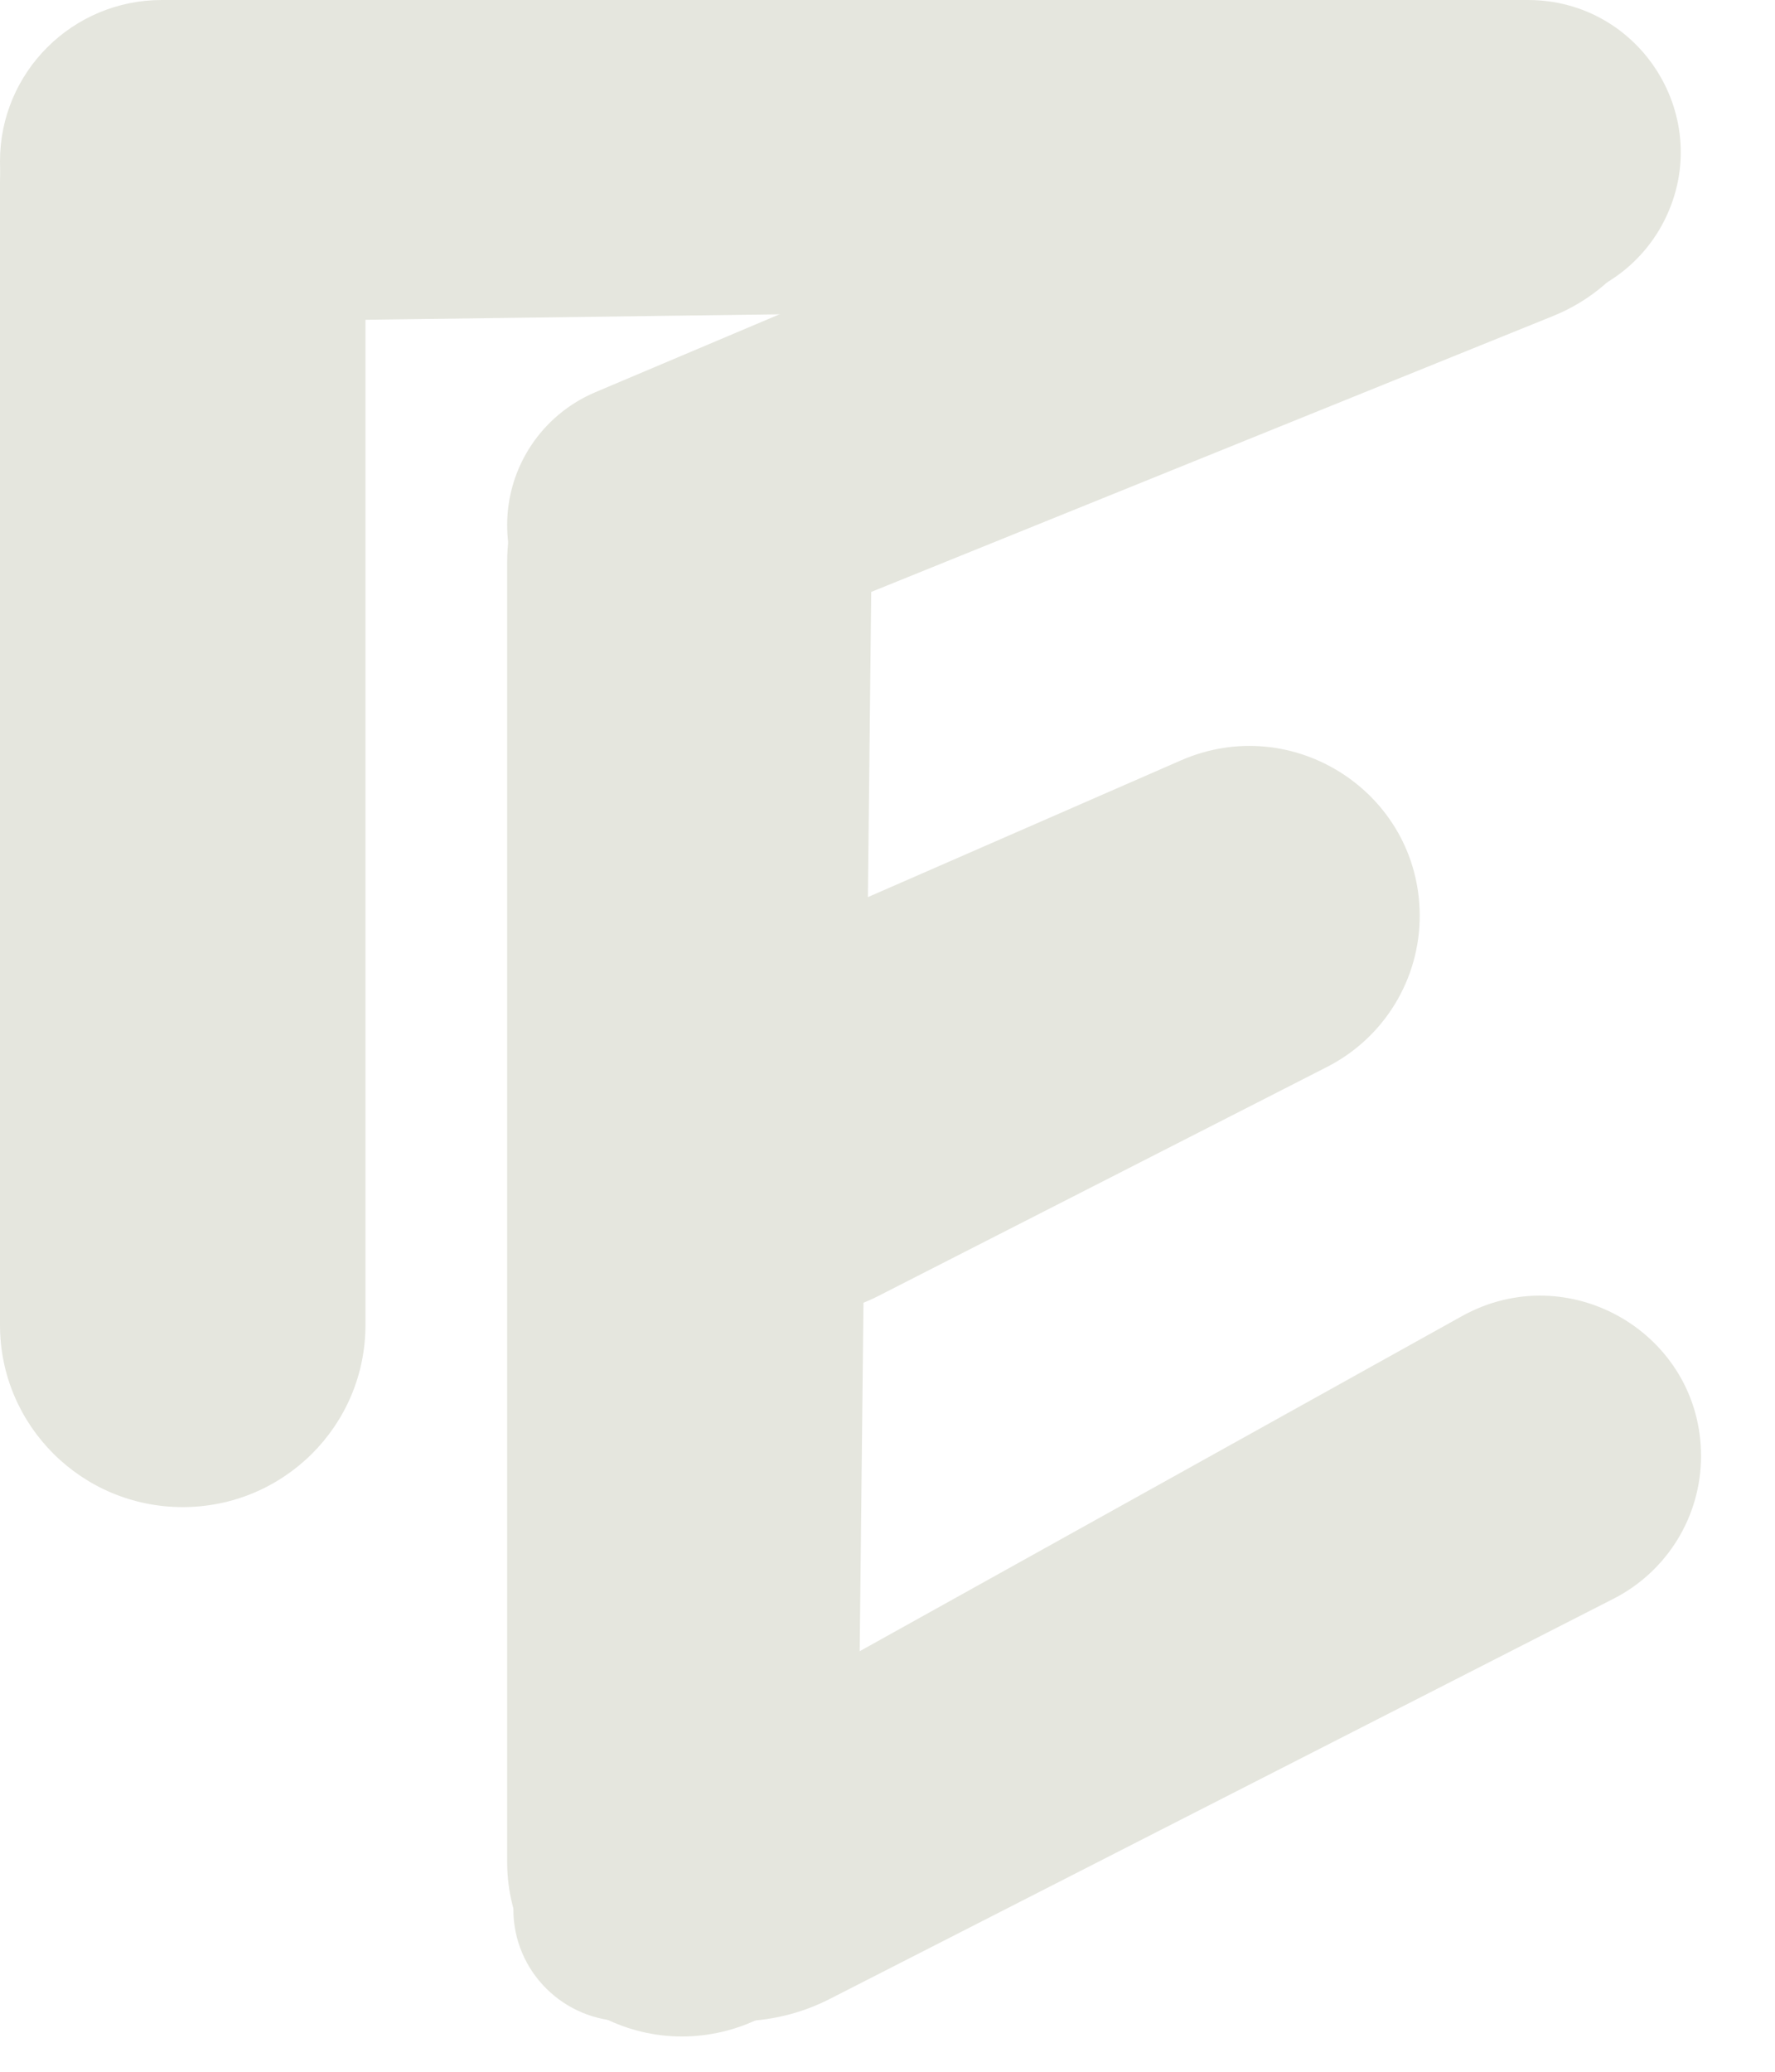
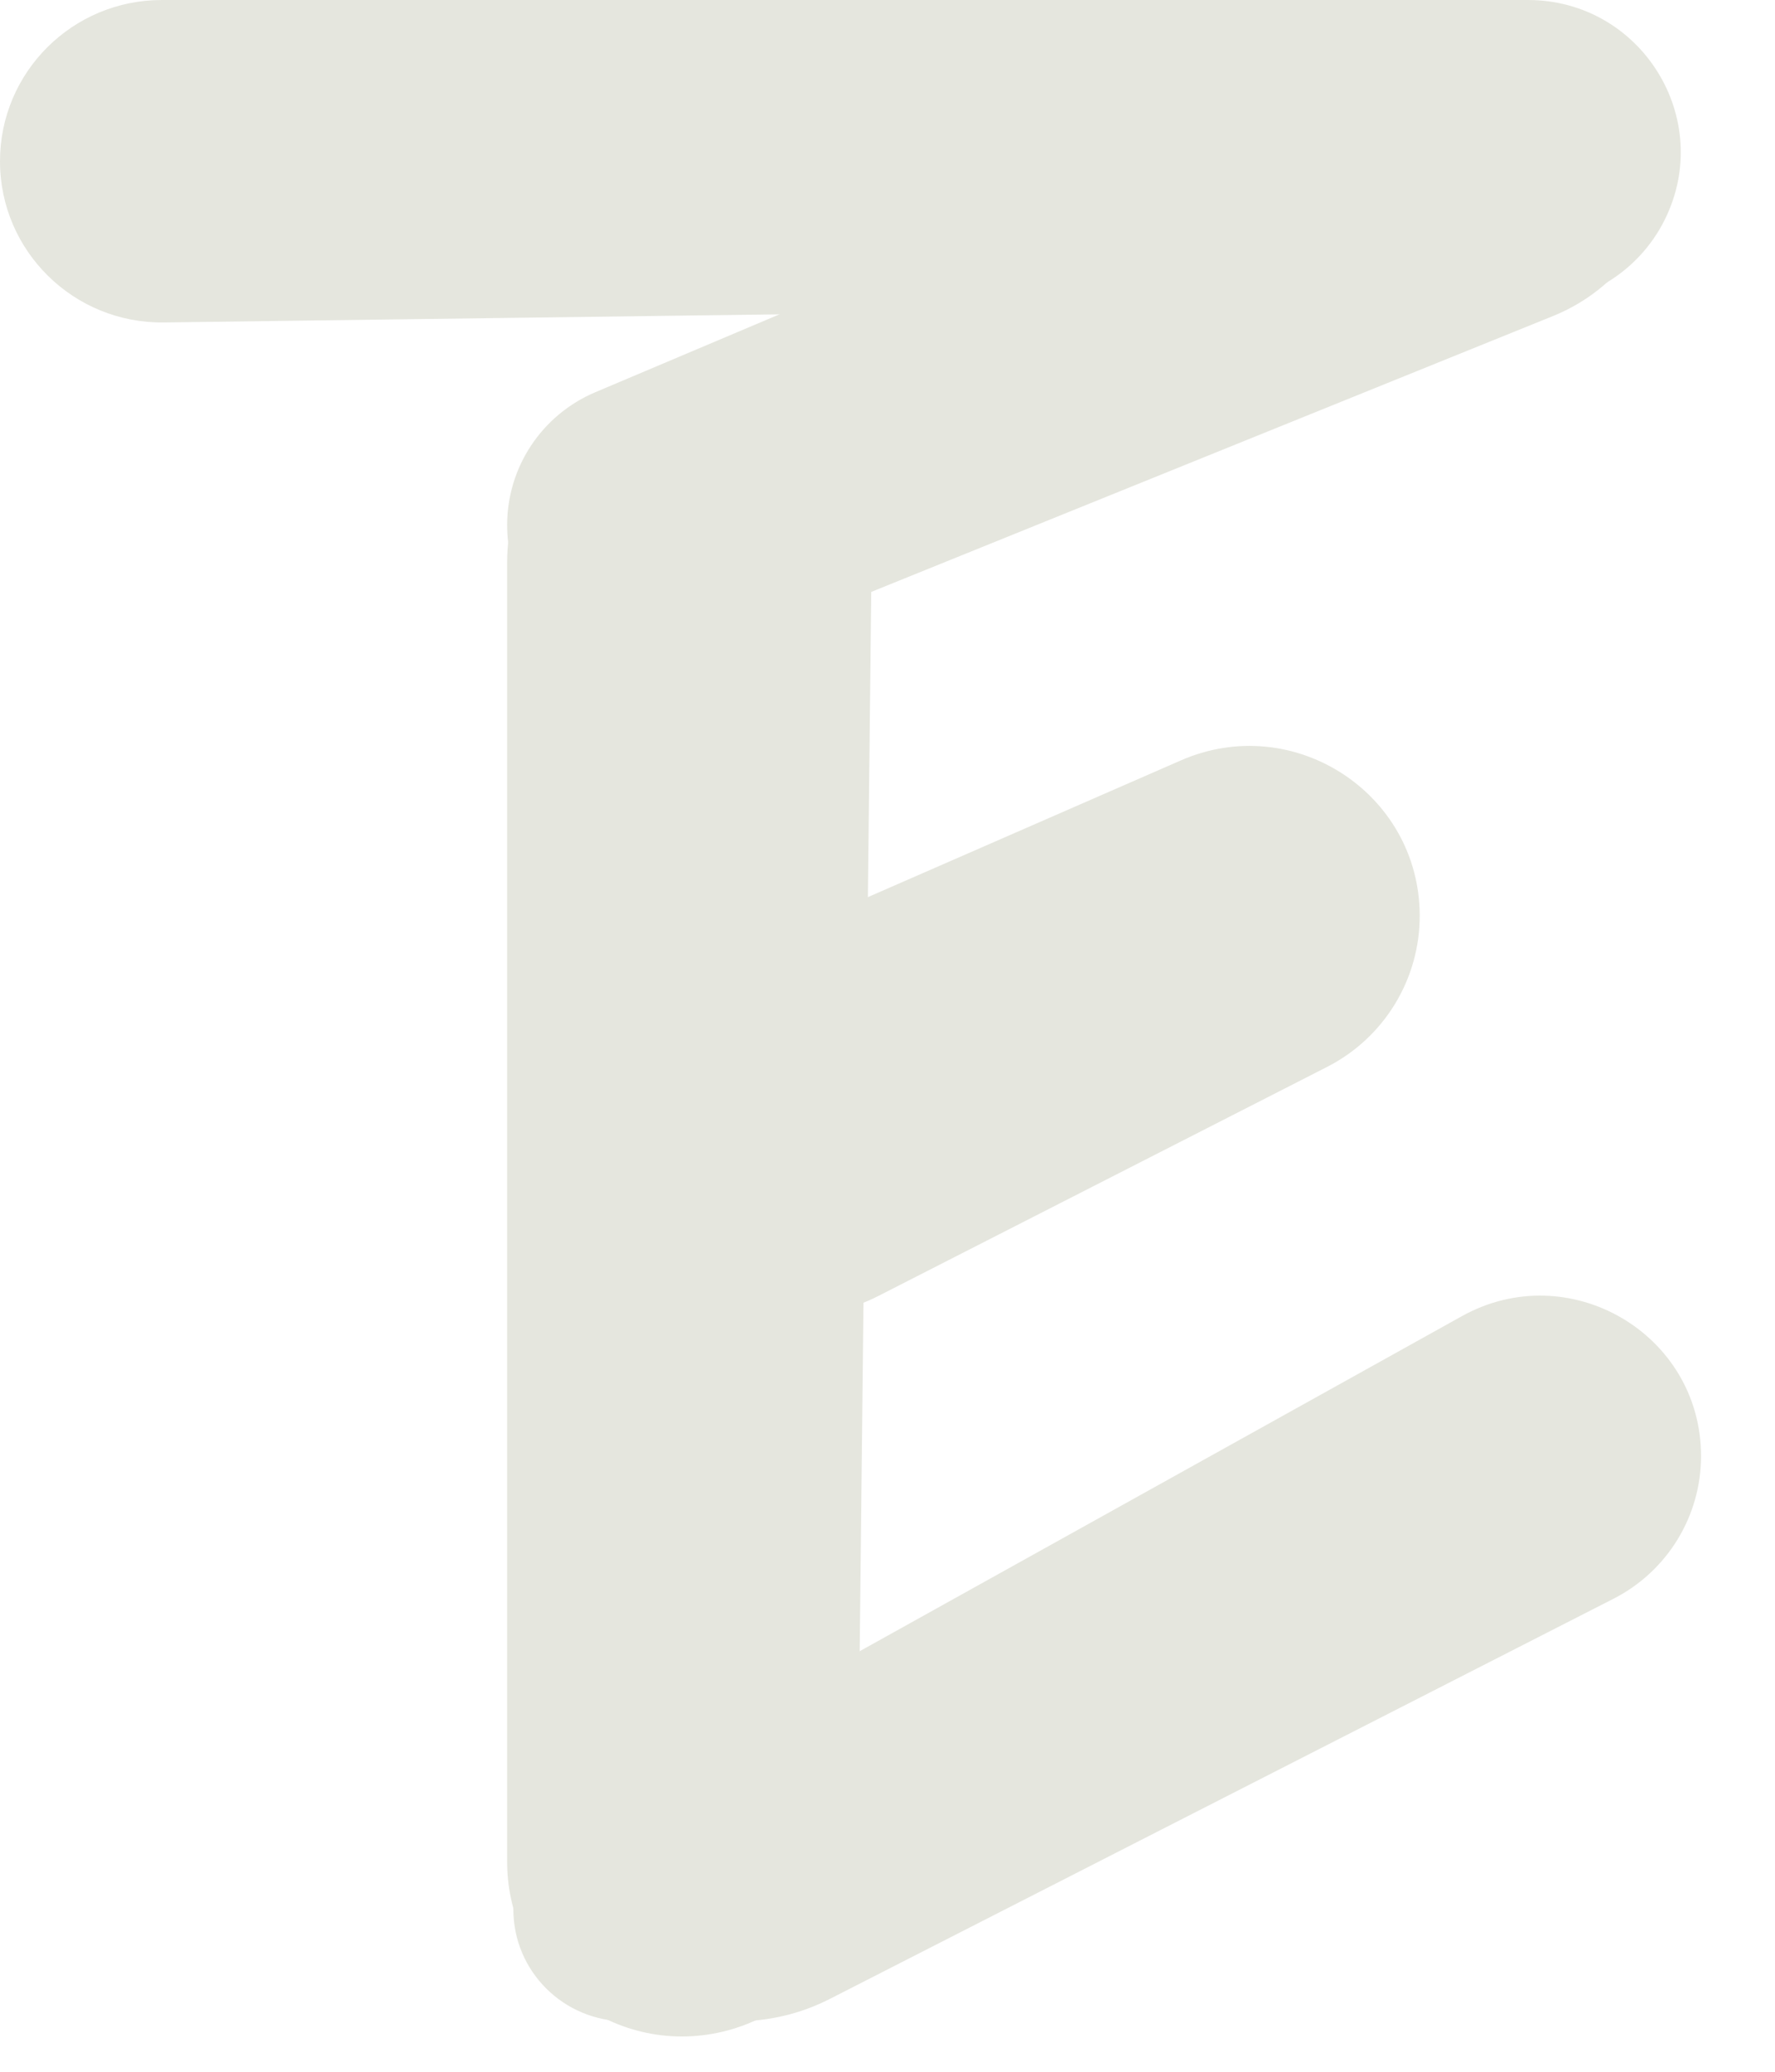
<svg xmlns="http://www.w3.org/2000/svg" width="36" height="42" viewBox="0 0 36 42" fill="none">
-   <path d="M7.412 26.862V3.691C7.412 1.652 5.753 0 3.706 0C1.659 0 0 1.652 0 3.691V26.862C0 28.901 1.659 30.553 3.706 30.553C5.753 30.553 7.412 28.901 7.412 26.862Z" fill="#E5E6DE" />
  <path d="M3.325 6.537C1.496 6.561 0 5.091 0 3.269C0 1.463 1.469 0 3.282 0H30.987C33.29 0 34.788 2.414 33.758 4.466C33.24 5.498 32.187 6.156 31.028 6.171L3.325 6.537Z" fill="#E5E6DE" />
  <path d="M14.327 13.352C12.396 14.133 10.286 12.718 10.286 10.643C10.286 9.469 10.99 8.41 12.075 7.951L29.955 0.391C31.646 -0.324 33.557 0.75 33.817 2.561C33.99 4.213 33.046 5.78 31.5 6.406L14.327 13.352Z" fill="#E5E6DE" />
  <path d="M17.822 26.269C15.318 27.546 12.343 25.735 12.343 22.933C12.343 21.445 13.227 20.098 14.595 19.5L23.951 15.415C26.224 14.422 28.776 16.069 28.794 18.541C28.804 19.842 28.077 21.037 26.914 21.63L17.822 26.269Z" fill="#E5E6DE" />
  <path d="M12.687 40.976C11.431 40.976 10.412 39.961 10.412 38.71C10.412 37.889 10.858 37.132 11.578 36.732L29.648 26.683C31.822 25.473 34.5 27.039 34.5 29.519C34.5 30.738 33.815 31.854 32.726 32.41L16.827 40.525C16.246 40.821 15.603 40.976 14.95 40.976H12.687Z" fill="#E5E6DE" />
  <path d="M10.286 11.399V37.746C10.286 40.074 12.505 41.767 14.762 41.161C16.299 40.748 17.372 39.369 17.389 37.784L17.676 11.439C17.69 10.181 17.057 9.002 15.998 8.315C13.54 6.721 10.286 8.477 10.286 11.399Z" fill="#E5E6DE" />
</svg>